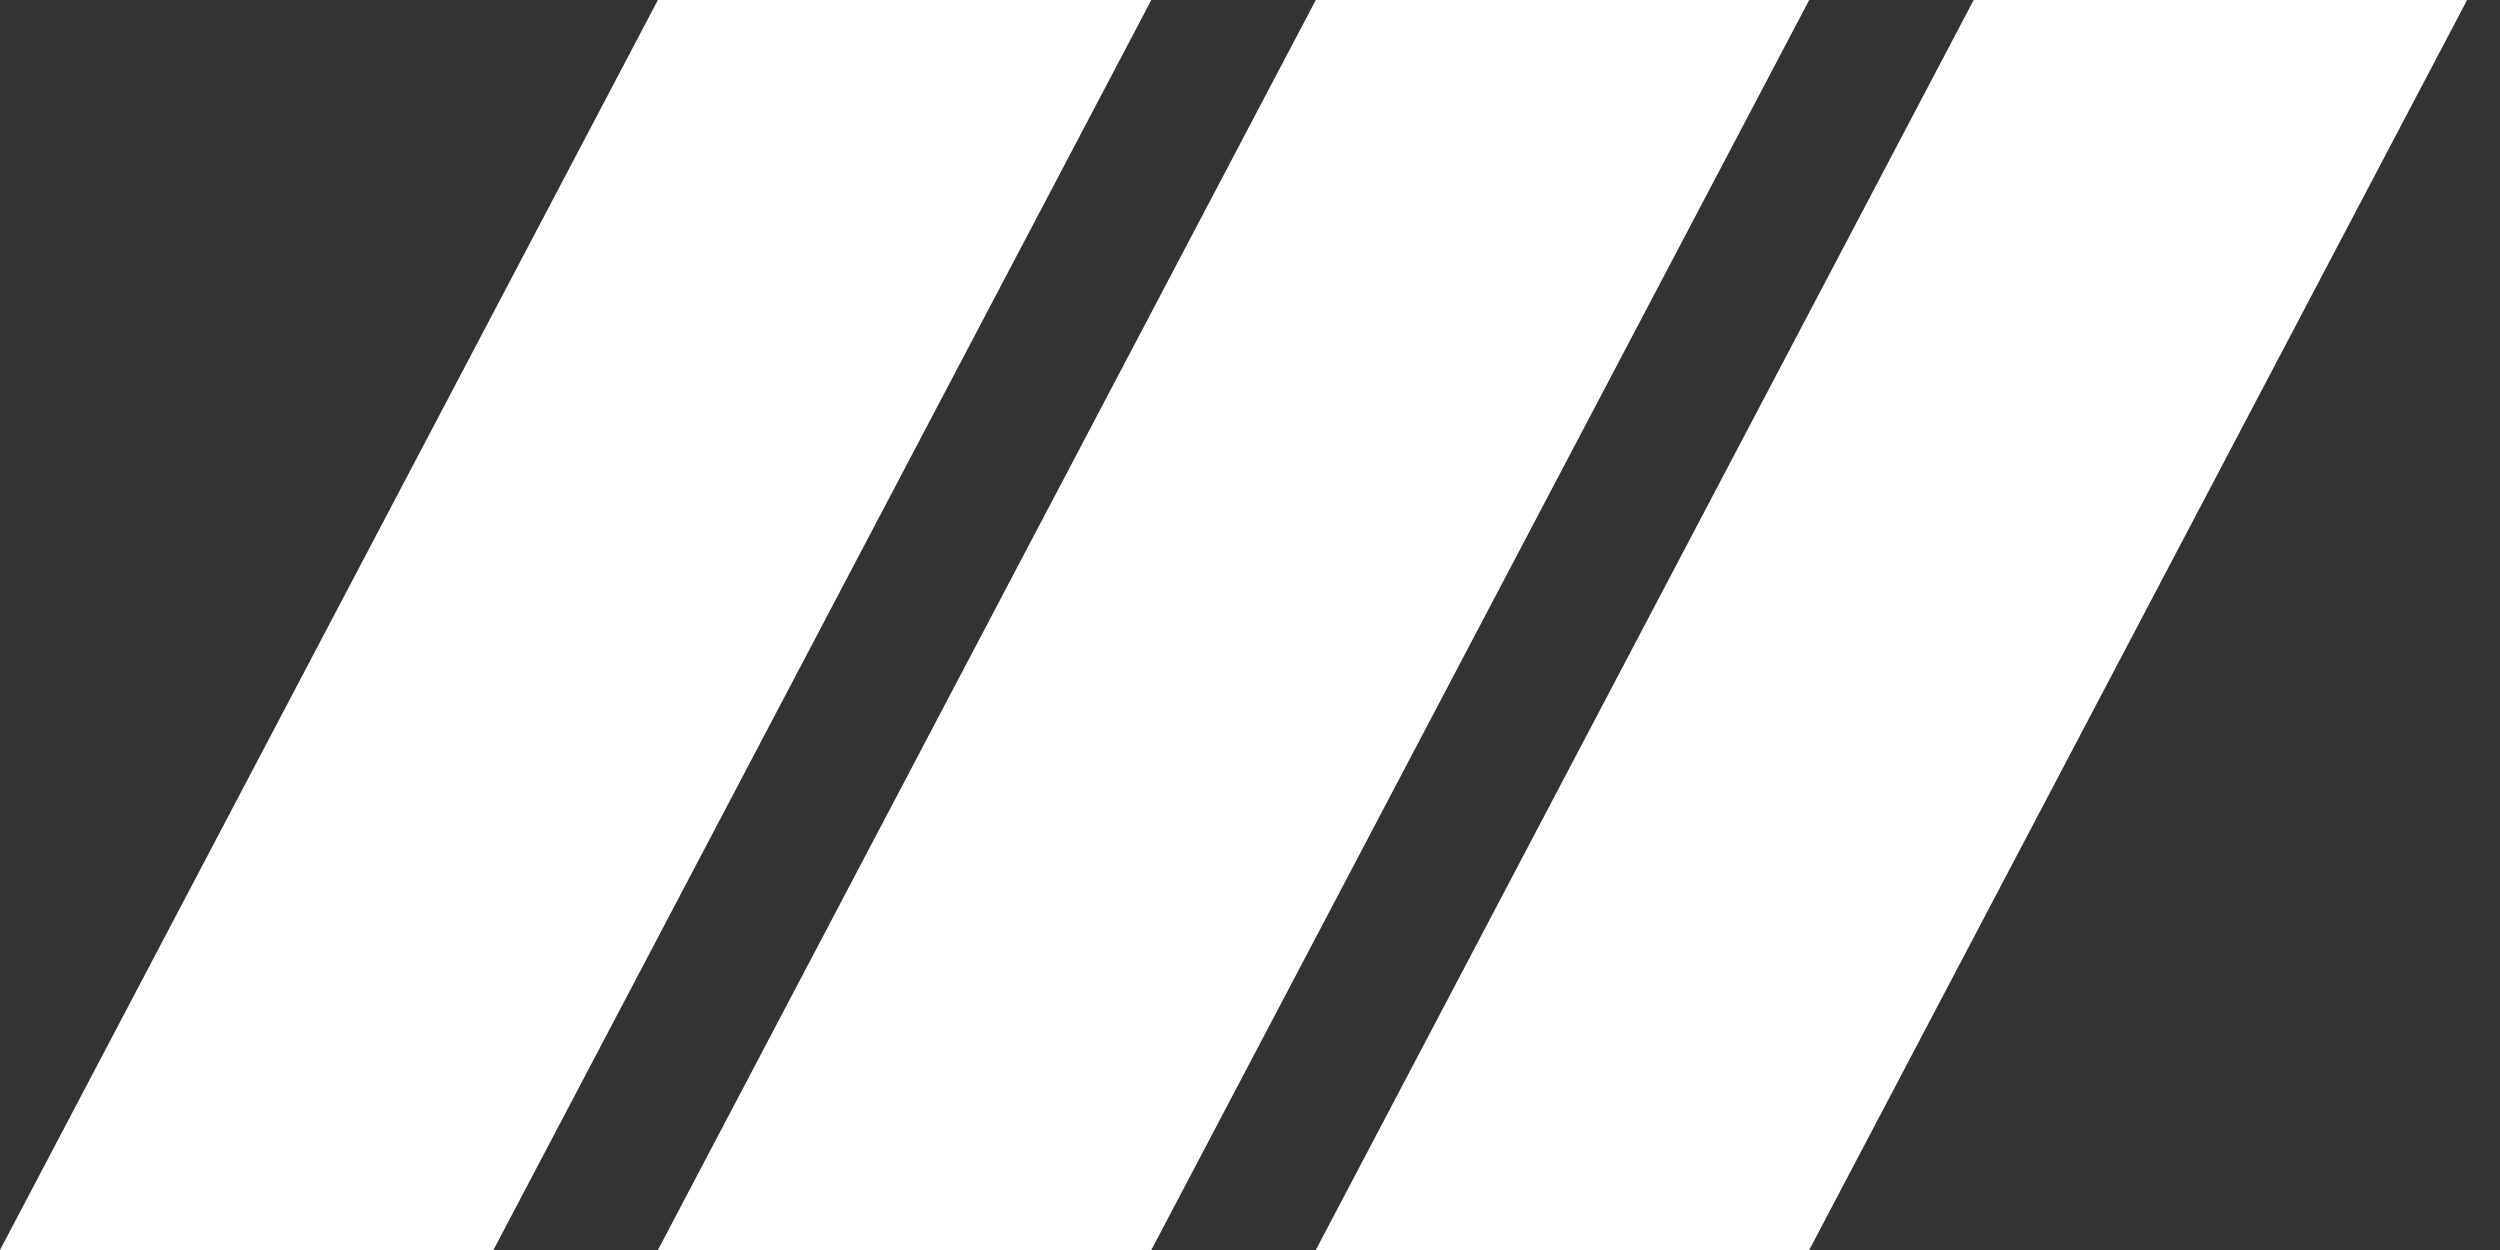
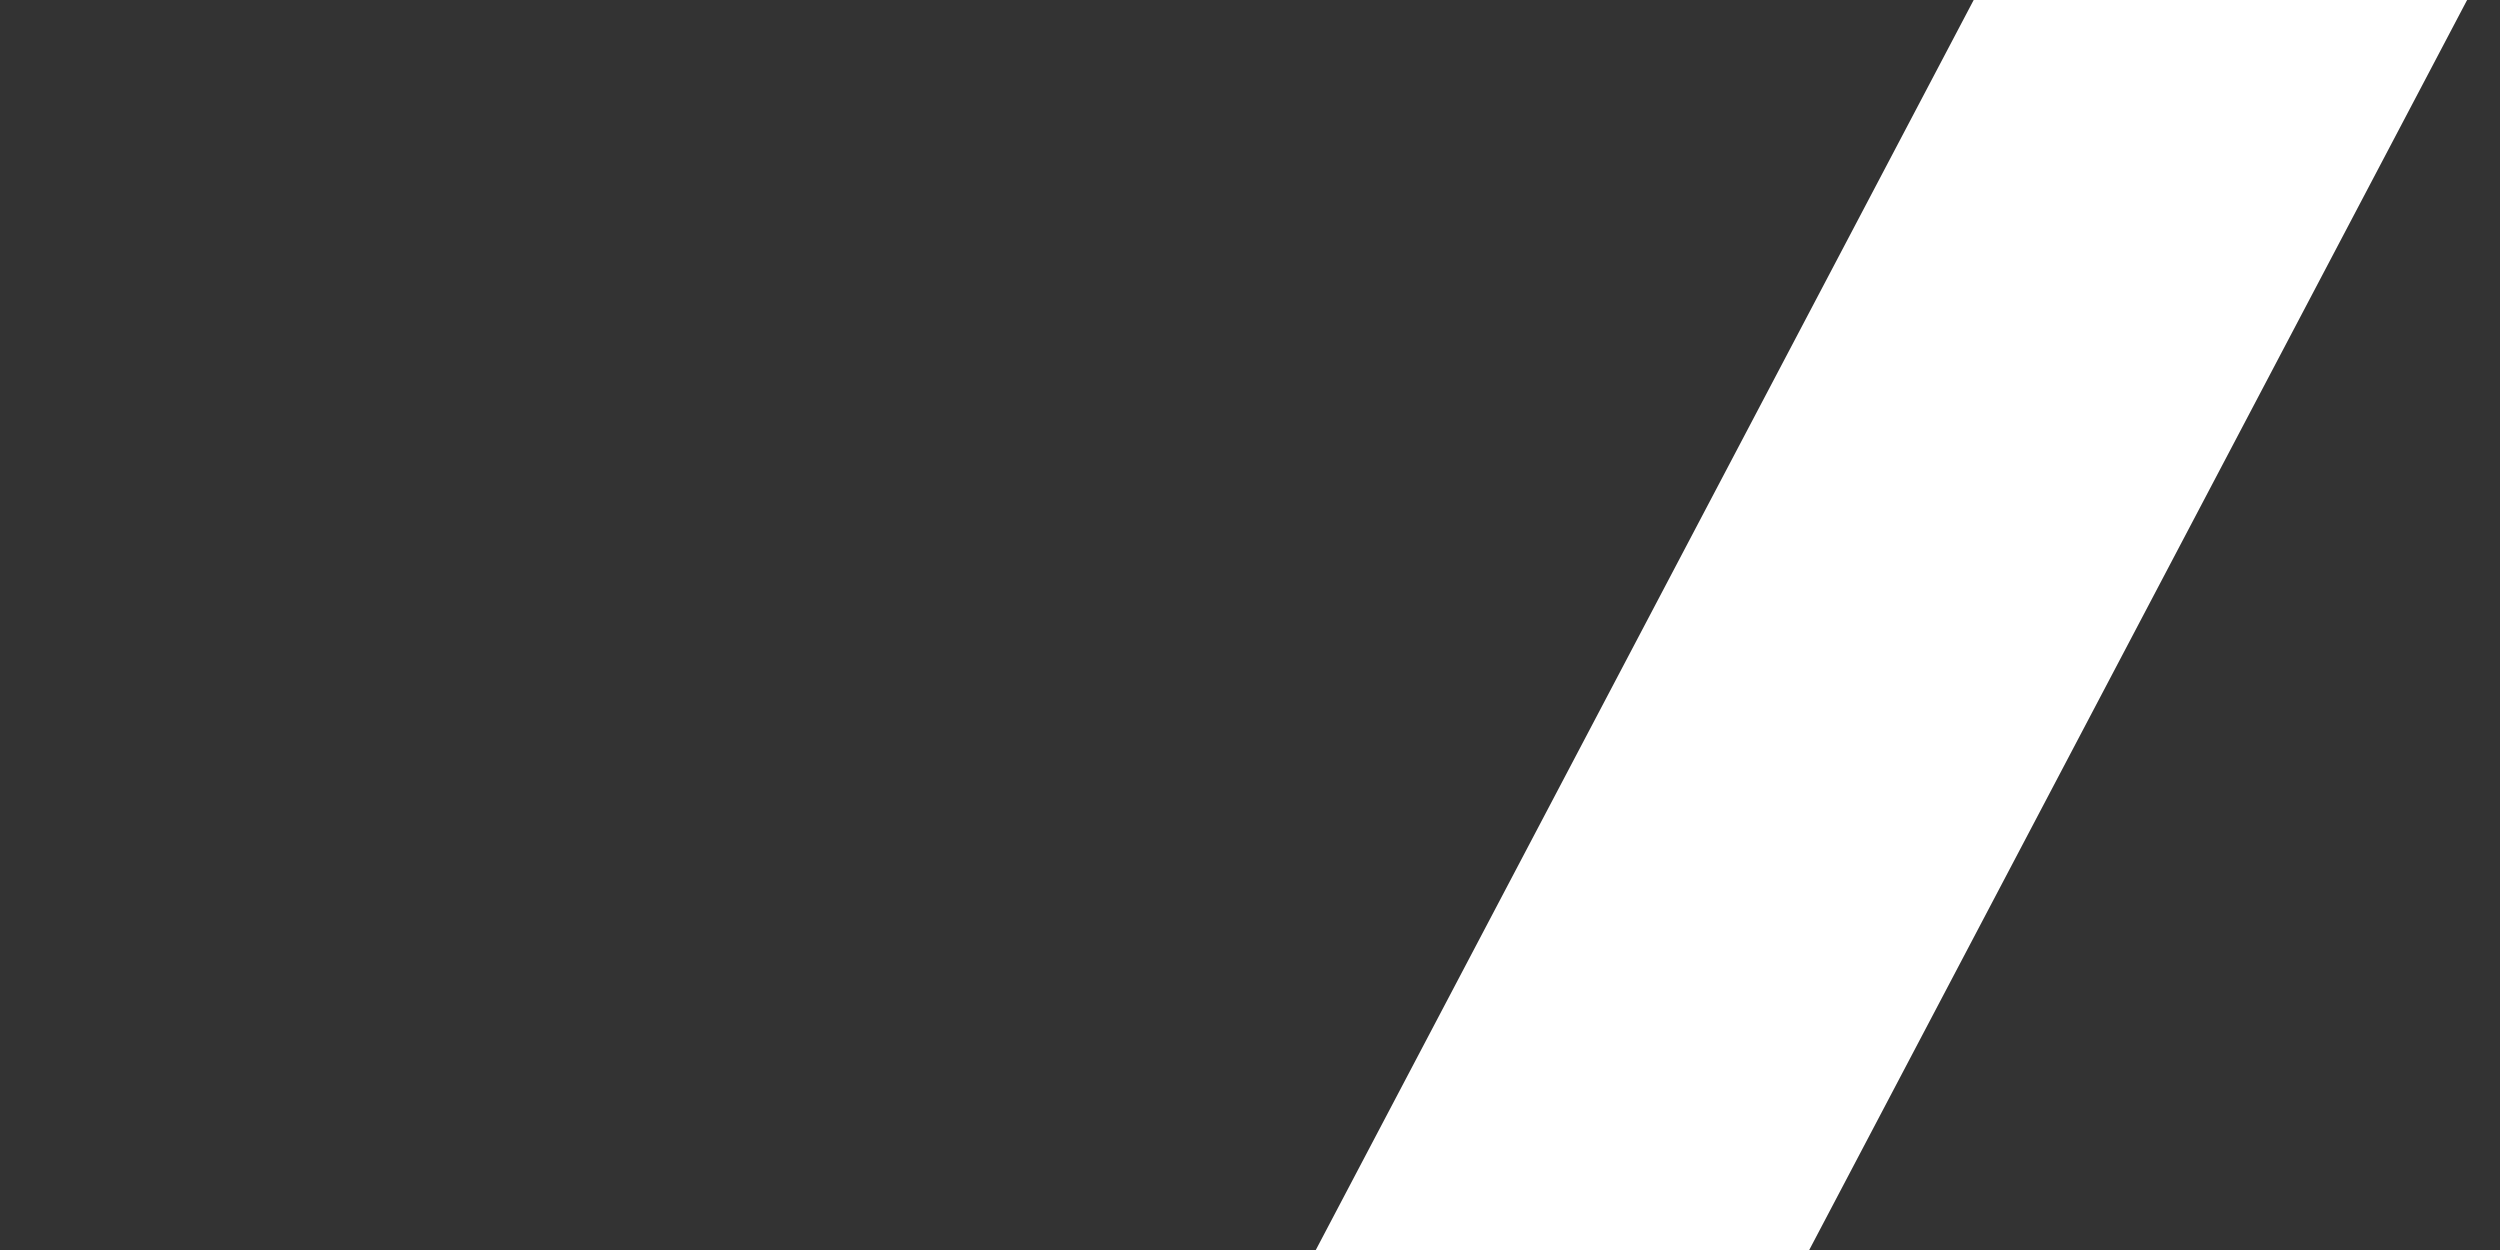
<svg xmlns="http://www.w3.org/2000/svg" width="38" height="19" viewBox="0 0 38 19" fill="none">
  <rect x="0" y="0" width="38" height="19" fill="#333333" stroke="none" />
-   <path d="M10 0H17.5L7.5 19H0L10 0Z" fill="white" />
-   <path d="M20 0H27.5L17.5 19H10L20 0Z" fill="white" />
+   <path d="M20 0H27.5H10L20 0Z" fill="white" />
  <path d="M30 0H37.5L27.5 19H20L30 0Z" fill="white" />
</svg>